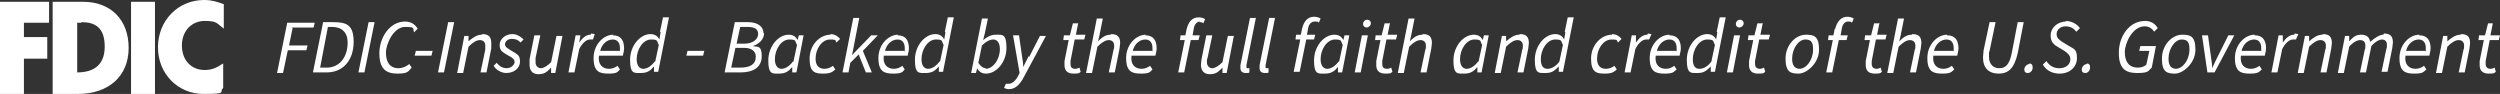
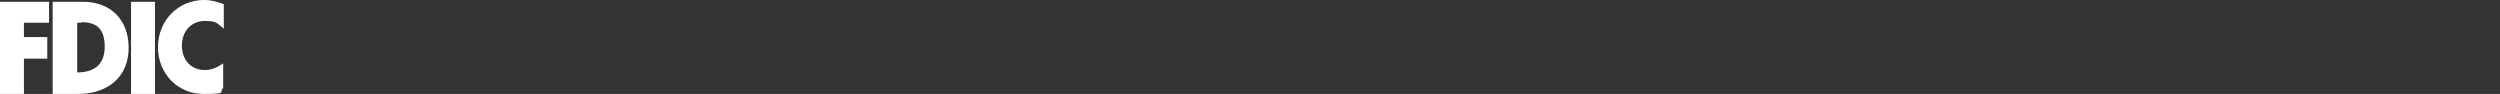
<svg xmlns="http://www.w3.org/2000/svg" id="Layer_2" version="1.1" viewBox="0 0 417.8 15.7">
  <rect x="0" y="0" width="417.8" height="15.7" fill="#333333" stroke="none" />
  <defs>
    <style> .st0 { fill-rule: evenodd; } .st0, .st1 { fill: #fff; } </style>
  </defs>
  <g id="Layer_2-2">
    <path class="st0" d="M8.8.3h5.1c4.6,0,7.6,3,7.6,7.7s-3.3,7.7-8.5,7.7h-4.2s0-15.4,0-15.4ZM13.6,3.8c-.2,0-.4,0-.7,0v8.3c2.6,0,4.6-1.1,4.6-4.3s-1.6-4.1-3.9-4.1M37.4,4.8V.7C36.3.3,35.4,0,34.1,0,29.8,0,26.4,3.4,26.4,7.9s3.4,7.8,7.6,7.8,2.5-.3,3.3-1v-4.1c-1.2.8-2,1.1-3.1,1.1-2.2,0-3.8-1.6-3.8-4.1s1.7-4.1,3.8-4.1,2,.4,3.1,1.2M0,.3v15.4h4v-5.9h3.9v-3.6h-3.9v-2.4s4.2,0,4.2,0V.3H0ZM21.9,15.7h4V.3h-4v15.4h0Z" />
-     <path class="st1" d="M200.4,3.7c.3,0,.5,0,.7.2l.3-.7c-.3-.2-.7-.3-1.1-.3-1.1,0-1.7.8-2,2l-.2,1h-.8c0,0-.1.8-.1.8h.8l-1.1,5.4h1l1.1-5.4h1.3l.2-.8h-1.2l.2-1.1c.1-.7.5-1.2,1.1-1.2h0ZM191.5,5.8c-1.6,0-3.3,1.6-3.3,3.9s1,2.6,2.5,2.6,1.5-.3,1.9-.7l-.4-.6c-.4.3-.9.5-1.4.5-1.1,0-1.9-.7-1.7-2.2h4c0-.2.2-.7.2-1.2,0-1.3-.5-2.2-1.9-2.2h0ZM192.5,8.5h-3.2c.3-1.2,1.2-1.9,2.1-1.9s1.2.7,1.2,1.4,0,.4,0,.6h0ZM166.4,5.8c-.8,0-1.5.4-2.1.9h0l.3-1.2.5-2.4h-1l-1.8,9.1h.8l.2-.8h0c.3.6.8.9,1.5.9,1.7,0,3.4-1.9,3.4-4.3s-.7-2.2-1.8-2.2h0ZM164.8,11.4c-.5,0-.9-.3-1.3-.9l.6-2.9c.6-.6,1.3-1,1.9-1s1.1.5,1.1,1.6c0,1.7-1.1,3.3-2.4,3.3ZM150.1,5.8c-1.6,0-3.3,1.6-3.3,3.9s1,2.6,2.5,2.6,1.5-.3,1.9-.7l-.4-.6c-.4.3-.9.5-1.4.5-1.1,0-1.9-.7-1.7-2.2h4c0-.2.2-.7.2-1.2,0-1.3-.5-2.2-1.9-2.2h0ZM151.1,8.5h-3.2c.3-1.2,1.2-1.9,2.1-1.9s1.2.7,1.2,1.4,0,.4,0,.6h0ZM180.1,3.9h-.8l-.5,2h-1c0,0-.1.8-.1.8h.9l-.7,3.5c0,.2,0,.4,0,.7,0,.8.4,1.4,1.5,1.4s.9-.1,1.2-.3l-.2-.7c-.2.1-.4.2-.7.2-.6,0-.8-.3-.8-.8s0-.3,0-.5l.7-3.6h1.6l.2-.8h-1.6l.4-2h0ZM158,5.4l-.2,1.2h0c-.3-.6-.8-.9-1.5-.9-1.7,0-3.4,1.9-3.4,4.3s.7,2.2,1.8,2.2,1.6-.4,2.2-1.1h0v.9c0,0,.7,0,.7,0l1.8-9.1h-1l-.5,2.4h0ZM157,10.3c-.6.8-1.3,1.2-1.9,1.2s-1.1-.5-1.1-1.6c0-1.7,1.1-3.3,2.4-3.3s.9.3,1.3.9l-.6,2.8h0ZM171.9,9.4c-.3.6-.6,1.2-.9,1.8h0c0-.6-.1-1.2-.2-1.8l-.5-3.5h-1l1.1,6.3-.2.4c-.4.8-1,1.4-1.6,1.4s-.3,0-.5,0l-.3.7c.2.1.5.2.8.2,1.1,0,1.9-.8,2.6-2.2l3.6-6.7h-1l-1.8,3.5h0ZM185.6,5.8c-.8,0-1.4.4-2.1,1.1h0l.2-.8.6-3h-1l-1.8,9.1h1l.9-4.4c.8-.8,1.4-1.1,1.9-1.1s.9.3.9.9,0,.4-.1.7l-.8,3.8h1l.8-4c0-.3.1-.6.1-.9,0-1-.4-1.5-1.5-1.5h0ZM145.6,5.9l-3.2,3.3h0l1.2-6.2h-1l-1.8,9.1h1l.3-1.6,1.4-1.4,1.2,3h1l-1.5-3.6,2.5-2.6h-1.1,0ZM85.6,6.5c.6,0,1,.2,1.4.6l.5-.5c-.5-.5-1.1-.9-1.9-.9-1.1,0-2.1.8-2.1,1.8s.5,1.2,1.3,1.7c1,.5,1.2.8,1.2,1.2s-.6,1-1.3,1-1.2-.3-1.7-.9l-.5.5c.4.7,1.3,1.2,2.1,1.2,1.3,0,2.3-.8,2.3-1.9s-.4-1.2-1.4-1.8c-.6-.4-1.1-.6-1.1-1.1s.5-.9,1.1-.9h0ZM73.2,12.1h1l1.7-8.4h-1l-1.7,8.4ZM67.7,3.6c-2.6,0-4.3,2.7-4.3,5.3s1.1,3.4,3,3.4,1.8-.4,2.4-1l-.4-.6c-.5.4-1.1.7-1.8.7-1.5,0-2.1-1.1-2.1-2.6s1.3-4.3,3.2-4.3,1.2.3,1.5.9l.6-.6c-.4-.7-1.1-1.2-2.1-1.2h0ZM80.5,5.8c-.8,0-1.5.5-2.2,1.1h0v-.9c0,0-.7,0-.7,0l-1.2,6.2h1l.9-4.4c.8-.8,1.4-1.1,1.9-1.1s.9.3.9.9,0,.4,0,.7l-.8,3.8h1l.8-4c0-.3,0-.6,0-.9,0-1-.4-1.5-1.5-1.5h0ZM69.3,9.3h2.8l.2-.8h-2.8l-.2.8h0ZM48.7,4.6h3.7l.2-.8h-4.6l-1.7,8.4h1l.8-3.8h3.1l.2-.8h-3.1l.6-2.9h0ZM55.6,3.7h-1.6l-1.7,8.4h2.3c2.8,0,4.5-2.1,4.5-5.1s-1.3-3.3-3.6-3.3h0ZM54.6,11.3h-1.1l1.3-6.8h.7c1.6,0,2.6.9,2.6,2.6,0,2.5-1.4,4.2-3.5,4.2ZM59.9,12.1h1l1.7-8.4h-1l-1.7,8.4ZM133.3,6.7h0c-.3-.6-.8-.9-1.5-.9-1.7,0-3.4,1.9-3.4,4.3s.7,2.2,1.8,2.2,1.6-.4,2.2-1.1h0v.9c0,0,.7,0,.7,0l1.2-6.2h-.8l-.2.8h0ZM132.5,10.3c-.6.8-1.3,1.2-1.9,1.2s-1.1-.5-1.1-1.6c0-1.7,1.1-3.3,2.4-3.3s.9.3,1.3.9l-.6,2.8h0ZM92.2,10.3c-.8.8-1.4,1.1-1.8,1.1s-.9-.3-.9-1,0-.4,0-.7l.8-3.8h-1l-.8,4c0,.3,0,.6,0,.9,0,.9.4,1.6,1.5,1.6s1.5-.5,2.1-1.1h0v.9c0,0,.7,0,.7,0l1.2-6.2h-1l-.9,4.4h0ZM127.6,5.6c0-1.2-1-1.9-2.6-1.9h-2.2l-1.7,8.4h2.7c2,0,3.5-.8,3.5-2.7s-.7-1.5-1.5-1.7h0c.9-.3,1.9-1,1.9-2.2h0ZM126.3,9.5c0,1.3-1,1.8-2.6,1.8h-1.5l.7-3.3h1.5c1.2,0,1.9.6,1.9,1.4ZM124.3,7.3h-1.2l.6-2.8h1.2c1.3,0,1.8.4,1.8,1.2s-.8,1.6-2.3,1.6h0ZM138.8,5.8c-1.8,0-3.5,1.7-3.5,4s.9,2.5,2.3,2.5,1.6-.4,2-.7l-.4-.6c-.4.3-.9.5-1.4.5-1,0-1.5-.6-1.5-1.7,0-1.7,1.1-3.2,2.4-3.2s.8.2,1.1.5l.6-.6c-.3-.4-.9-.8-1.6-.8h0ZM114.7,9.3h2.8l.2-.8h-2.8l-.2.8h0ZM204.4,10.3c-.8.8-1.4,1.1-1.8,1.1s-.9-.3-.9-1,0-.4.1-.7l.8-3.8h-1l-.8,4c0,.3-.1.6-.1.9,0,.9.4,1.6,1.5,1.6s1.5-.5,2.1-1.1h0v.9c0,0,.7,0,.7,0l1.2-6.2h-1l-.9,4.4h0ZM110.4,5.4l-.2,1.2h0c-.3-.6-.8-.9-1.5-.9-1.7,0-3.4,1.9-3.4,4.3s.7,2.2,1.8,2.2,1.6-.4,2.2-1.1h0v.9c0,0,.7,0,.7,0l1.8-9.1h-1l-.5,2.4h0ZM109.4,10.3c-.6.8-1.3,1.2-1.9,1.2s-1.1-.5-1.1-1.6c0-1.7,1.1-3.3,2.4-3.3s.9.3,1.3.9l-.6,2.8h0ZM98.7,5.8c-.8,0-1.4.6-1.9,1.3h0l.2-1.2h-.8l-1.2,6.2h1l.8-3.9c.5-1,1.2-1.6,1.8-1.6s.4,0,.5,0l.3-.9c-.2,0-.4-.1-.6-.1h0ZM102.5,5.8c-1.6,0-3.3,1.6-3.3,3.9s1,2.6,2.5,2.6,1.5-.3,1.9-.7l-.4-.6c-.4.3-.9.5-1.4.5-1.1,0-1.9-.7-1.7-2.2h4c0-.2.2-.7.2-1.2,0-1.3-.5-2.2-1.9-2.2h0ZM103.5,8.5h-3.2c.3-1.2,1.2-1.9,2.1-1.9s1.2.7,1.2,1.4,0,.4,0,.6h0ZM237.7,5.8c-.8,0-1.4.4-2.1,1.1h0l.2-.8.6-3h-1l-1.8,9.1h1l.9-4.4c.8-.8,1.4-1.1,1.9-1.1s.9.3.9.9,0,.4-.1.7l-.8,3.8h1l.8-4c0-.3.1-.6.1-.9,0-1-.4-1.5-1.5-1.5h0ZM339.2,10.7c-.5,0-.9.5-.9.9s.2.6.6.6.8-.4.8-.9-.2-.7-.6-.7h0ZM348.8,10.7c-.5,0-.9.5-.9.9s.2.6.6.6.8-.4.8-.9-.2-.7-.6-.7h0ZM345.3,3.6c-1.5,0-2.6,1.1-2.6,2.3s.6,1.6,1.3,2l1,.6c.6.4,1,.8,1,1.4,0,.9-.8,1.5-1.8,1.5s-1.7-.4-2.2-1.2l-.6.6c.6,1,1.6,1.5,2.8,1.5,1.7,0,2.9-1.1,2.9-2.6s-.5-1.5-1.3-2l-1-.6c-.6-.4-1.1-.7-1.1-1.4s.6-1.3,1.5-1.3,1.4.4,1.8.9l.6-.6c-.5-.7-1.4-1.2-2.4-1.2h0ZM358.4,4.4c.7,0,1.2.3,1.6.9l.6-.6c-.4-.7-1.1-1.2-2.1-1.2-2.7,0-4.4,2.6-4.4,5.3s1.1,3.4,3.1,3.4,1.8-.4,2.4-.9l.7-3.6h-2.6l-.2.8h1.7l-.5,2.3c-.3.3-.8.5-1.4.5-1.6,0-2.2-1.1-2.2-2.6s1.3-4.3,3.3-4.3h0ZM314,3.9h-.8l-.5,2h-1c0,0-.1.8-.1.8h.9l-.7,3.5c0,.2,0,.4,0,.7,0,.8.4,1.4,1.5,1.4s.9-.1,1.2-.3l-.2-.7c-.2.1-.4.2-.7.2-.5,0-.8-.3-.8-.8s0-.3,0-.5l.7-3.6h1.6l.2-.8h-1.6l.4-2h0ZM364.7,5.8c-1.7,0-3.4,1.7-3.4,4s.9,2.5,2.2,2.5,3.4-1.7,3.4-4-.9-2.5-2.2-2.5h0ZM363.7,11.5c-.9,0-1.3-.6-1.3-1.7,0-1.7,1.1-3.2,2.2-3.2s1.3.6,1.3,1.7c0,1.7-1.1,3.2-2.3,3.2h0ZM319.5,5.8c-.8,0-1.4.4-2.1,1.1h0l.2-.8.6-3h-1l-1.8,9.1h1l.9-4.4c.8-.8,1.4-1.1,1.9-1.1s.9.3.9.9,0,.4-.1.7l-.8,3.8h1l.8-4c0-.3.1-.6.1-.9,0-1-.4-1.5-1.5-1.5h0ZM336.2,8.9c-.4,2-1.1,2.5-2.1,2.5s-1.7-.7-1.7-1.9,0-.6.1-1l1-4.8h-1l-1,4.7c0,.4-.1.8-.1,1.2,0,1.8,1,2.7,2.6,2.7s2.6-.8,3.2-3.4l1-5.2h-1l-1,5.2h0ZM325.4,5.8c-1.6,0-3.3,1.6-3.3,3.9s1,2.6,2.5,2.6,1.5-.3,2-.7l-.4-.6c-.4.3-.9.5-1.4.5-1.1,0-1.9-.7-1.7-2.2h4c0-.2.2-.7.2-1.2,0-1.3-.5-2.2-1.9-2.2h0ZM326.4,8.5h-3.2c.3-1.2,1.2-1.9,2.1-1.9s1.2.7,1.2,1.4,0,.4,0,.6h0ZM398.3,5.8c-.6,0-1.4.5-2.2,1.2-.1-.7-.5-1.2-1.5-1.2s-1.4.5-2,1.1h0v-.9c.1,0-.7,0-.7,0l-1.2,6.2h1l.9-4.4c.7-.8,1.4-1.1,1.8-1.1.6,0,.9.3.9.9s0,.4-.1.7l-.8,3.8h1l.9-4.4c.7-.8,1.4-1.1,1.7-1.1.6,0,.9.3.9.9s0,.4-.1.7l-.8,3.8h1l.8-4c0-.3.1-.6.1-.9,0-1-.4-1.5-1.5-1.5h0ZM209.9,3h-1l-1.6,7.9c0,.2,0,.4,0,.5,0,.5.3.8.9.8s.4,0,.6-.1v-.7c-.2,0-.2,0-.3,0-.1,0-.2,0-.2-.2s0-.1,0-.3l1.6-8h0ZM411.2,5.8c-.8,0-1.5.5-2.2,1.1h0v-.9c.1,0-.7,0-.7,0l-1.2,6.2h1l.9-4.4c.8-.8,1.4-1.1,1.9-1.1s.9.3.9.9,0,.4-.1.7l-.8,3.8h1l.8-4c0-.3.1-.6.1-.9,0-1-.4-1.5-1.5-1.5h0ZM306.6,4.9l-.2,1h-.8c0,0-.1.8-.1.8h.8l-1.1,5.4h1l1.1-5.4h1.3l.2-.8h-1.2l.2-1.1c.1-.7.5-1.2,1-1.2s.5,0,.7.2l.3-.7c-.3-.2-.7-.3-1.1-.3-1,0-1.7.8-2,2h0ZM416,6.7h1.6l.2-.8h-1.6l.4-2h-.8l-.5,2h-1c0,0-.1.8-.1.8h.9l-.7,3.5c0,.2,0,.4,0,.7,0,.8.4,1.4,1.5,1.4s.9-.1,1.2-.3l-.2-.7c-.2.1-.4.2-.7.2-.5,0-.8-.3-.8-.8s0-.3,0-.5l.7-3.6h0ZM404.3,5.8c-1.6,0-3.3,1.6-3.3,3.9s1,2.6,2.5,2.6,1.5-.3,2-.7l-.4-.6c-.4.3-.9.5-1.4.5-1.1,0-1.9-.7-1.7-2.2h4c0-.2.2-.7.2-1.2,0-1.3-.5-2.2-1.9-2.2h0ZM405.3,8.5h-3.2c.3-1.2,1.2-1.9,2.1-1.9s1.2.7,1.2,1.4,0,.4,0,.6h0ZM376.8,5.8c-1.6,0-3.3,1.6-3.3,3.9s1,2.6,2.5,2.6,1.5-.3,2-.7l-.4-.6c-.4.3-.9.5-1.4.5-1.1,0-1.9-.7-1.7-2.2h4c0-.2.2-.7.2-1.2,0-1.3-.5-2.2-1.9-2.2h0ZM377.8,8.5h-3.2c.3-1.2,1.2-1.9,2.1-1.9s1.2.7,1.2,1.4,0,.4,0,.6h0ZM383.4,5.8c-.8,0-1.4.6-1.9,1.3h0v-1.2c.1,0-.7,0-.7,0l-1.2,6.2h1l.8-3.9c.5-1,1.2-1.6,1.8-1.6s.4,0,.5,0l.4-.9c-.2,0-.4-.1-.6-.1h0ZM388.1,5.8c-.8,0-1.5.5-2.2,1.1h0v-.9c.1,0-.7,0-.7,0l-1.2,6.2h1l.9-4.4c.8-.8,1.4-1.1,1.9-1.1s.9.3.9.9,0,.4-.1.7l-.8,3.8h1l.8-4c0-.3.1-.6.1-.9,0-1-.4-1.5-1.5-1.5h0ZM370.6,9.5c-.3.6-.6,1.2-.9,1.9h0c0-.6-.1-1.2-.2-1.9l-.5-3.6h-1l.9,6.2h1.2l3.3-6.2h-1l-1.8,3.6h0ZM226.4,12.1h1l1.2-6.2h-1l-1.2,6.2ZM228.5,3.3c-.4,0-.7.3-.7.7s.3.6.6.6.7-.3.7-.7-.3-.6-.6-.6ZM232.2,3.9h-.8l-.5,2h-1c0,0-.1.8-.1.8h.9l-.7,3.5c0,.2,0,.4,0,.7,0,.8.4,1.4,1.5,1.4s.9-.1,1.2-.3l-.2-.7c-.2.1-.4.2-.7.2-.6,0-.8-.3-.8-.8s0-.3,0-.5l.7-3.6h1.6l.2-.8h-1.6l.4-2h0ZM247.8,6.7h0c-.3-.6-.8-.9-1.5-.9-1.7,0-3.4,1.9-3.4,4.3s.7,2.2,1.8,2.2,1.6-.4,2.2-1.1h0v.9c0,0,.7,0,.7,0l1.2-6.2h-.8l-.2.8h0ZM247,10.3c-.6.8-1.3,1.2-1.9,1.2s-1.1-.5-1.1-1.6c0-1.7,1.1-3.3,2.4-3.3s.9.3,1.3.9l-.6,2.8h0ZM224.5,6.7h0c-.3-.6-.8-.9-1.5-.9-1.7,0-3.4,1.9-3.4,4.3s.7,2.2,1.8,2.2,1.6-.4,2.2-1.1h0v.9c0,0,.7,0,.7,0l1.2-6.2h-.8l-.2.8h0ZM223.7,10.3c-.6.8-1.3,1.2-1.9,1.2s-1.1-.5-1.1-1.6c0-1.7,1.1-3.3,2.4-3.3s.9.3,1.3.9l-.6,2.8h0ZM253.9,5.8c-.8,0-1.5.5-2.2,1.1h0v-.9c.1,0-.7,0-.7,0l-1.2,6.2h1l.9-4.4c.8-.8,1.4-1.1,1.9-1.1s.9.3.9.9,0,.4-.1.7l-.8,3.8h1l.8-4c0-.3.1-.6.1-.9,0-1-.4-1.5-1.5-1.5h0ZM213.1,3h-1l-1.6,7.9c0,.2,0,.4,0,.5,0,.5.3.8.9.8s.4,0,.6-.1v-.7c-.2,0-.2,0-.3,0-.1,0-.2,0-.2-.2s0-.1,0-.3l1.6-8h0ZM218.4,5.9l.2-1.1c.1-.7.5-1.2,1.1-1.2s.5,0,.7.2l.3-.7c-.3-.2-.7-.3-1.1-.3-1.1,0-1.7.8-2,2l-.2,1h-.8c0,0-.1.8-.1.8h.8l-1.1,5.4h1l1.1-5.4h1.3l.2-.8h-1.3ZM275.3,5.8c-.8,0-1.4.6-1.9,1.3h0v-1.2c.1,0-.7,0-.7,0l-1.2,6.2h1l.8-3.9c.5-1,1.2-1.6,1.8-1.6s.4,0,.5,0l.4-.9c-.2,0-.4-.1-.6-.1h0ZM290.8,3.3c-.4,0-.7.3-.7.7s.3.6.6.6.7-.3.7-.7-.3-.6-.6-.6ZM288.6,12.1h1l1.2-6.2h-1l-1.2,6.2ZM287,5.4l-.2,1.2h0c-.3-.6-.8-.9-1.5-.9-1.7,0-3.4,1.9-3.4,4.3s.7,2.2,1.8,2.2,1.5-.4,2.2-1.1h0v.9c0,0,.7,0,.7,0l1.8-9.1h-1l-.5,2.4h0ZM286,10.3c-.6.8-1.3,1.2-2,1.2s-1.1-.5-1.1-1.6c0-1.7,1.1-3.3,2.4-3.3s.9.3,1.3.9l-.6,2.8h0ZM294.5,3.9h-.8l-.5,2h-1c0,0-.1.8-.1.8h.9l-.7,3.5c0,.2,0,.4,0,.7,0,.8.4,1.4,1.5,1.4s.9-.1,1.2-.3l-.2-.7c-.2.1-.4.2-.7.2-.5,0-.8-.3-.8-.8s0-.3,0-.5l.7-3.6h1.6l.2-.8h-1.6l.4-2h0ZM279,5.8c-1.6,0-3.3,1.6-3.3,3.9s1,2.6,2.5,2.6,1.5-.3,2-.7l-.4-.6c-.4.3-.9.5-1.4.5-1.1,0-1.9-.7-1.7-2.2h4c0-.2.2-.7.2-1.2,0-1.3-.5-2.2-1.9-2.2h0ZM280.1,8.5h-3.2c.3-1.2,1.2-1.9,2.1-1.9s1.2.7,1.2,1.4,0,.4,0,.6h0ZM269.4,5.8c-1.8,0-3.5,1.7-3.5,4s.9,2.5,2.3,2.5,1.6-.4,2-.7l-.4-.6c-.4.3-.9.5-1.4.5-1,0-1.5-.6-1.5-1.7,0-1.7,1.1-3.2,2.4-3.2s.8.2,1.1.5l.6-.6c-.3-.4-.9-.8-1.6-.8h0ZM261.6,5.4l-.2,1.2h0c-.3-.6-.8-.9-1.5-.9-1.7,0-3.4,1.9-3.4,4.3s.7,2.2,1.8,2.2,1.5-.4,2.2-1.1h0v.9c0,0,.7,0,.7,0l1.8-9.1h-1l-.5,2.4h0ZM260.6,10.3c-.6.8-1.3,1.2-2,1.2s-1.1-.5-1.1-1.6c0-1.7,1.1-3.3,2.4-3.3s.9.3,1.3.9l-.6,2.8h0ZM301.8,5.8c-1.7,0-3.4,1.7-3.4,4s.9,2.5,2.2,2.5,3.4-1.7,3.4-4-.9-2.5-2.2-2.5h0ZM300.8,11.5c-.9,0-1.3-.6-1.3-1.7,0-1.7,1.1-3.2,2.2-3.2s1.3.6,1.3,1.7c0,1.7-1.1,3.2-2.3,3.2h0Z" />
  </g>
</svg>